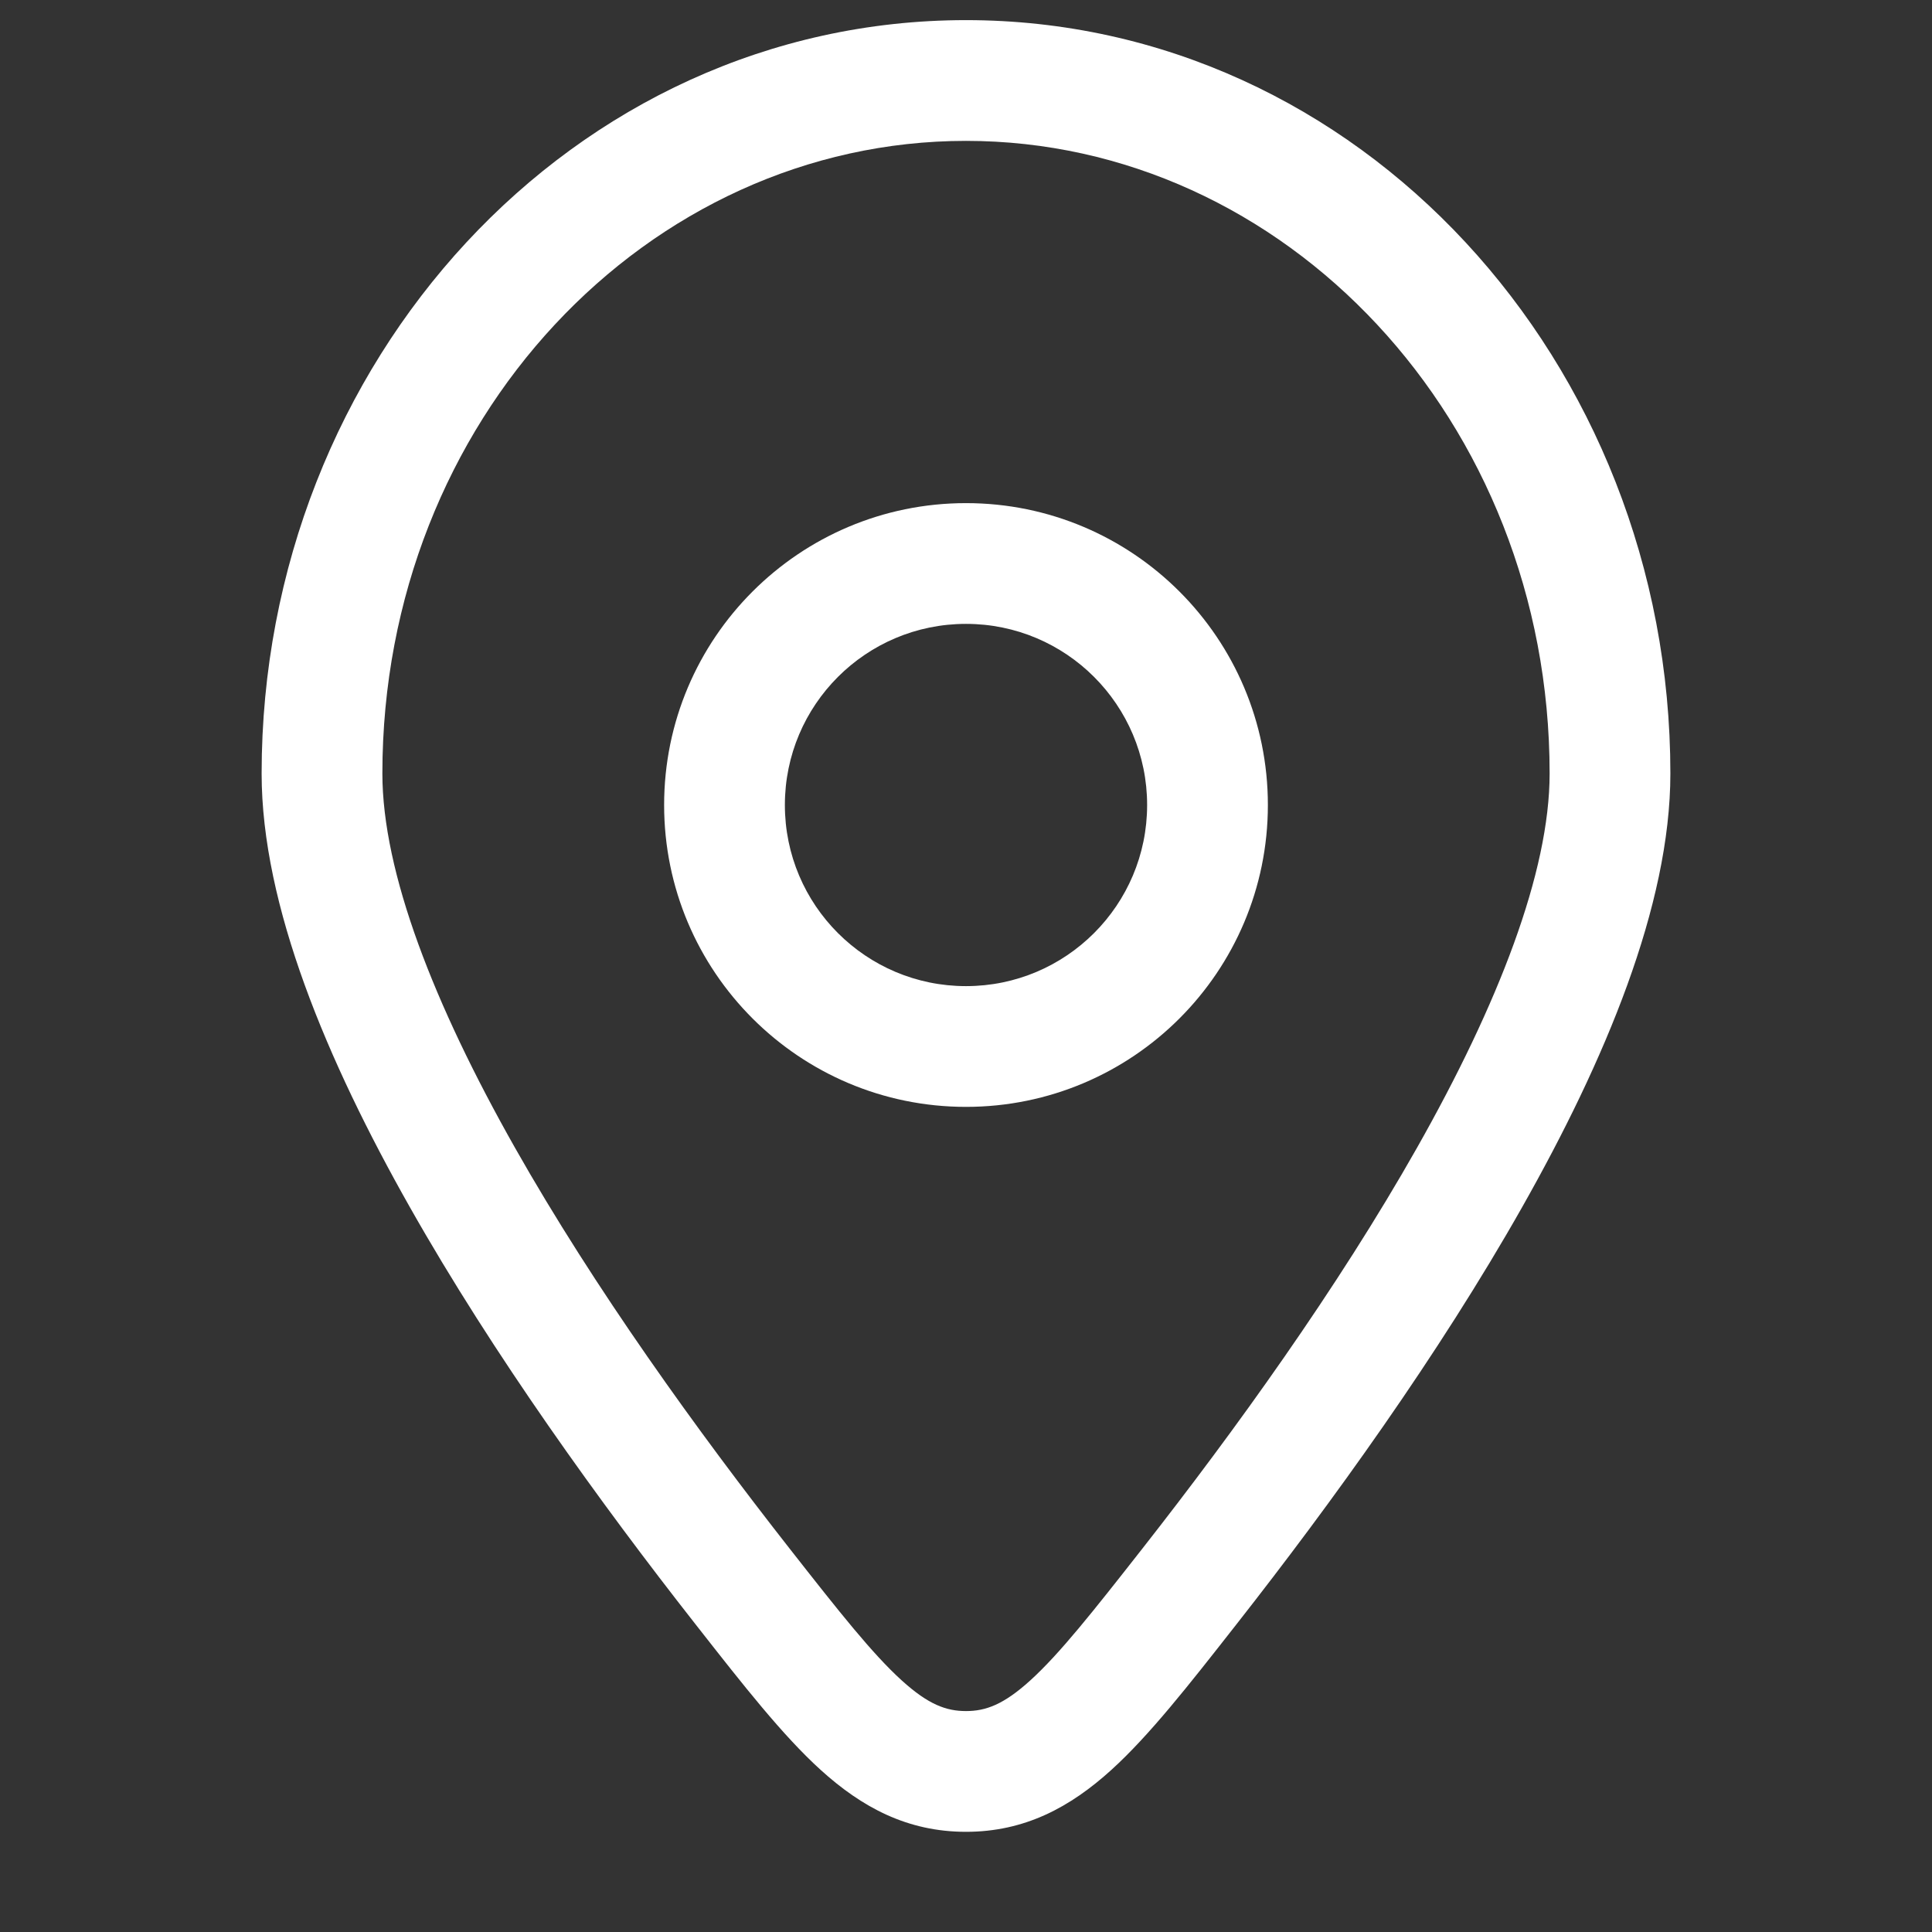
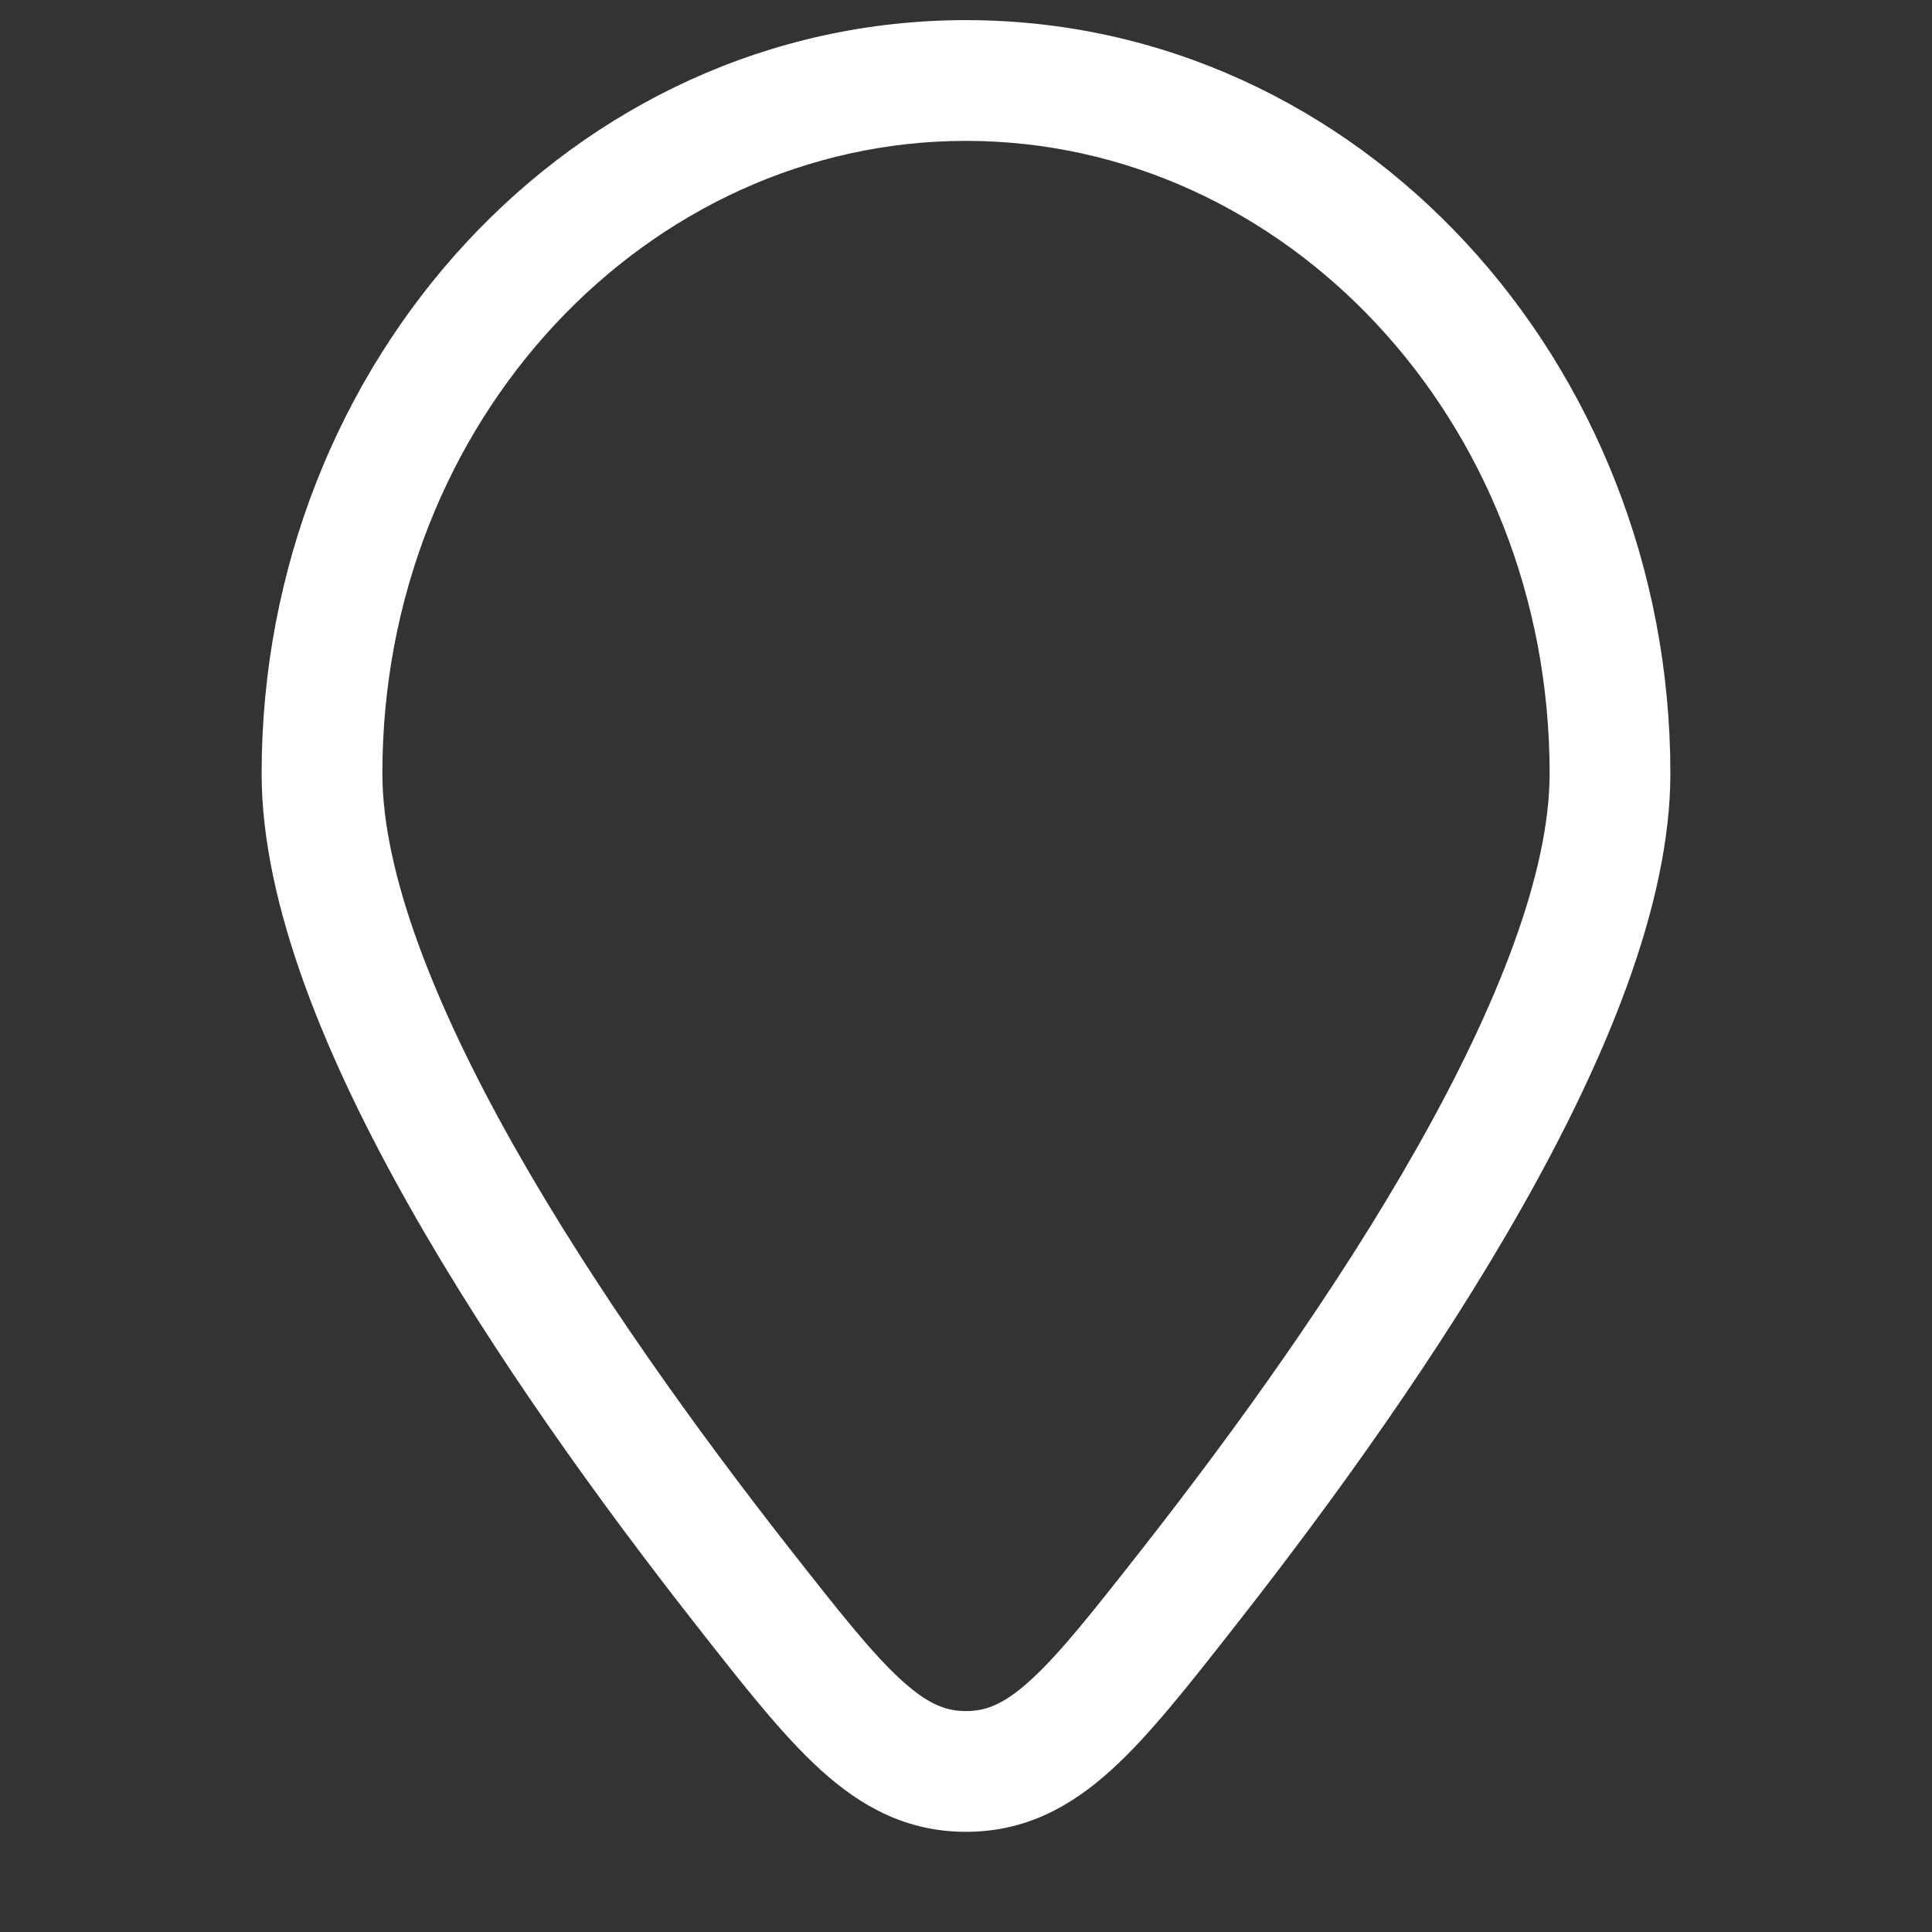
<svg xmlns="http://www.w3.org/2000/svg" width="842" height="842" viewBox="0 0 842 842" fill="none">
  <rect x="0" y="0" width="842" height="842" fill="#333333" stroke="none" />
-   <path fill-rule="evenodd" clip-rule="evenodd" d="M421 219.271C348.34 219.271 289.437 278.173 289.437 350.833C289.437 423.493 348.34 482.396 421 482.396C493.66 482.396 552.562 423.493 552.562 350.833C552.562 278.173 493.66 219.271 421 219.271ZM342.062 350.833C342.062 307.237 377.404 271.896 421 271.896C464.596 271.896 499.937 307.237 499.937 350.833C499.937 394.429 464.596 429.771 421 429.771C377.404 429.771 342.062 394.429 342.062 350.833Z" fill="white" />
  <path fill-rule="evenodd" clip-rule="evenodd" d="M421 8.771C249.676 8.771 114.021 157.622 114.021 337.105C114.021 394.667 142.617 462.449 178.597 526.058C215.158 590.696 261.823 655.224 302.735 707.396L304.1 709.136C324.069 734.604 341.081 756.3 357.578 771.285C375.575 787.634 395.422 798.338 421 798.338C446.578 798.338 466.424 787.634 484.422 771.285C500.919 756.3 517.931 734.604 537.9 709.136L539.265 707.396C580.177 655.224 626.842 590.696 663.403 526.058C699.383 462.449 727.979 394.667 727.979 337.105C727.979 157.622 592.324 8.771 421 8.771ZM166.646 337.105C166.646 182.985 282.308 61.396 421 61.396C559.692 61.396 675.354 182.985 675.354 337.105C675.354 380.135 652.914 437.713 617.598 500.149C582.865 561.556 537.975 623.759 497.854 674.922C476.139 702.613 461.841 720.702 449.038 732.332C437.361 742.939 429.566 745.713 421 745.713C412.433 745.713 404.639 742.939 392.962 732.332C380.159 720.702 365.861 702.613 344.146 674.922C304.024 623.759 259.135 561.556 224.402 500.149C189.086 437.713 166.646 380.135 166.646 337.105Z" fill="white" />
</svg>